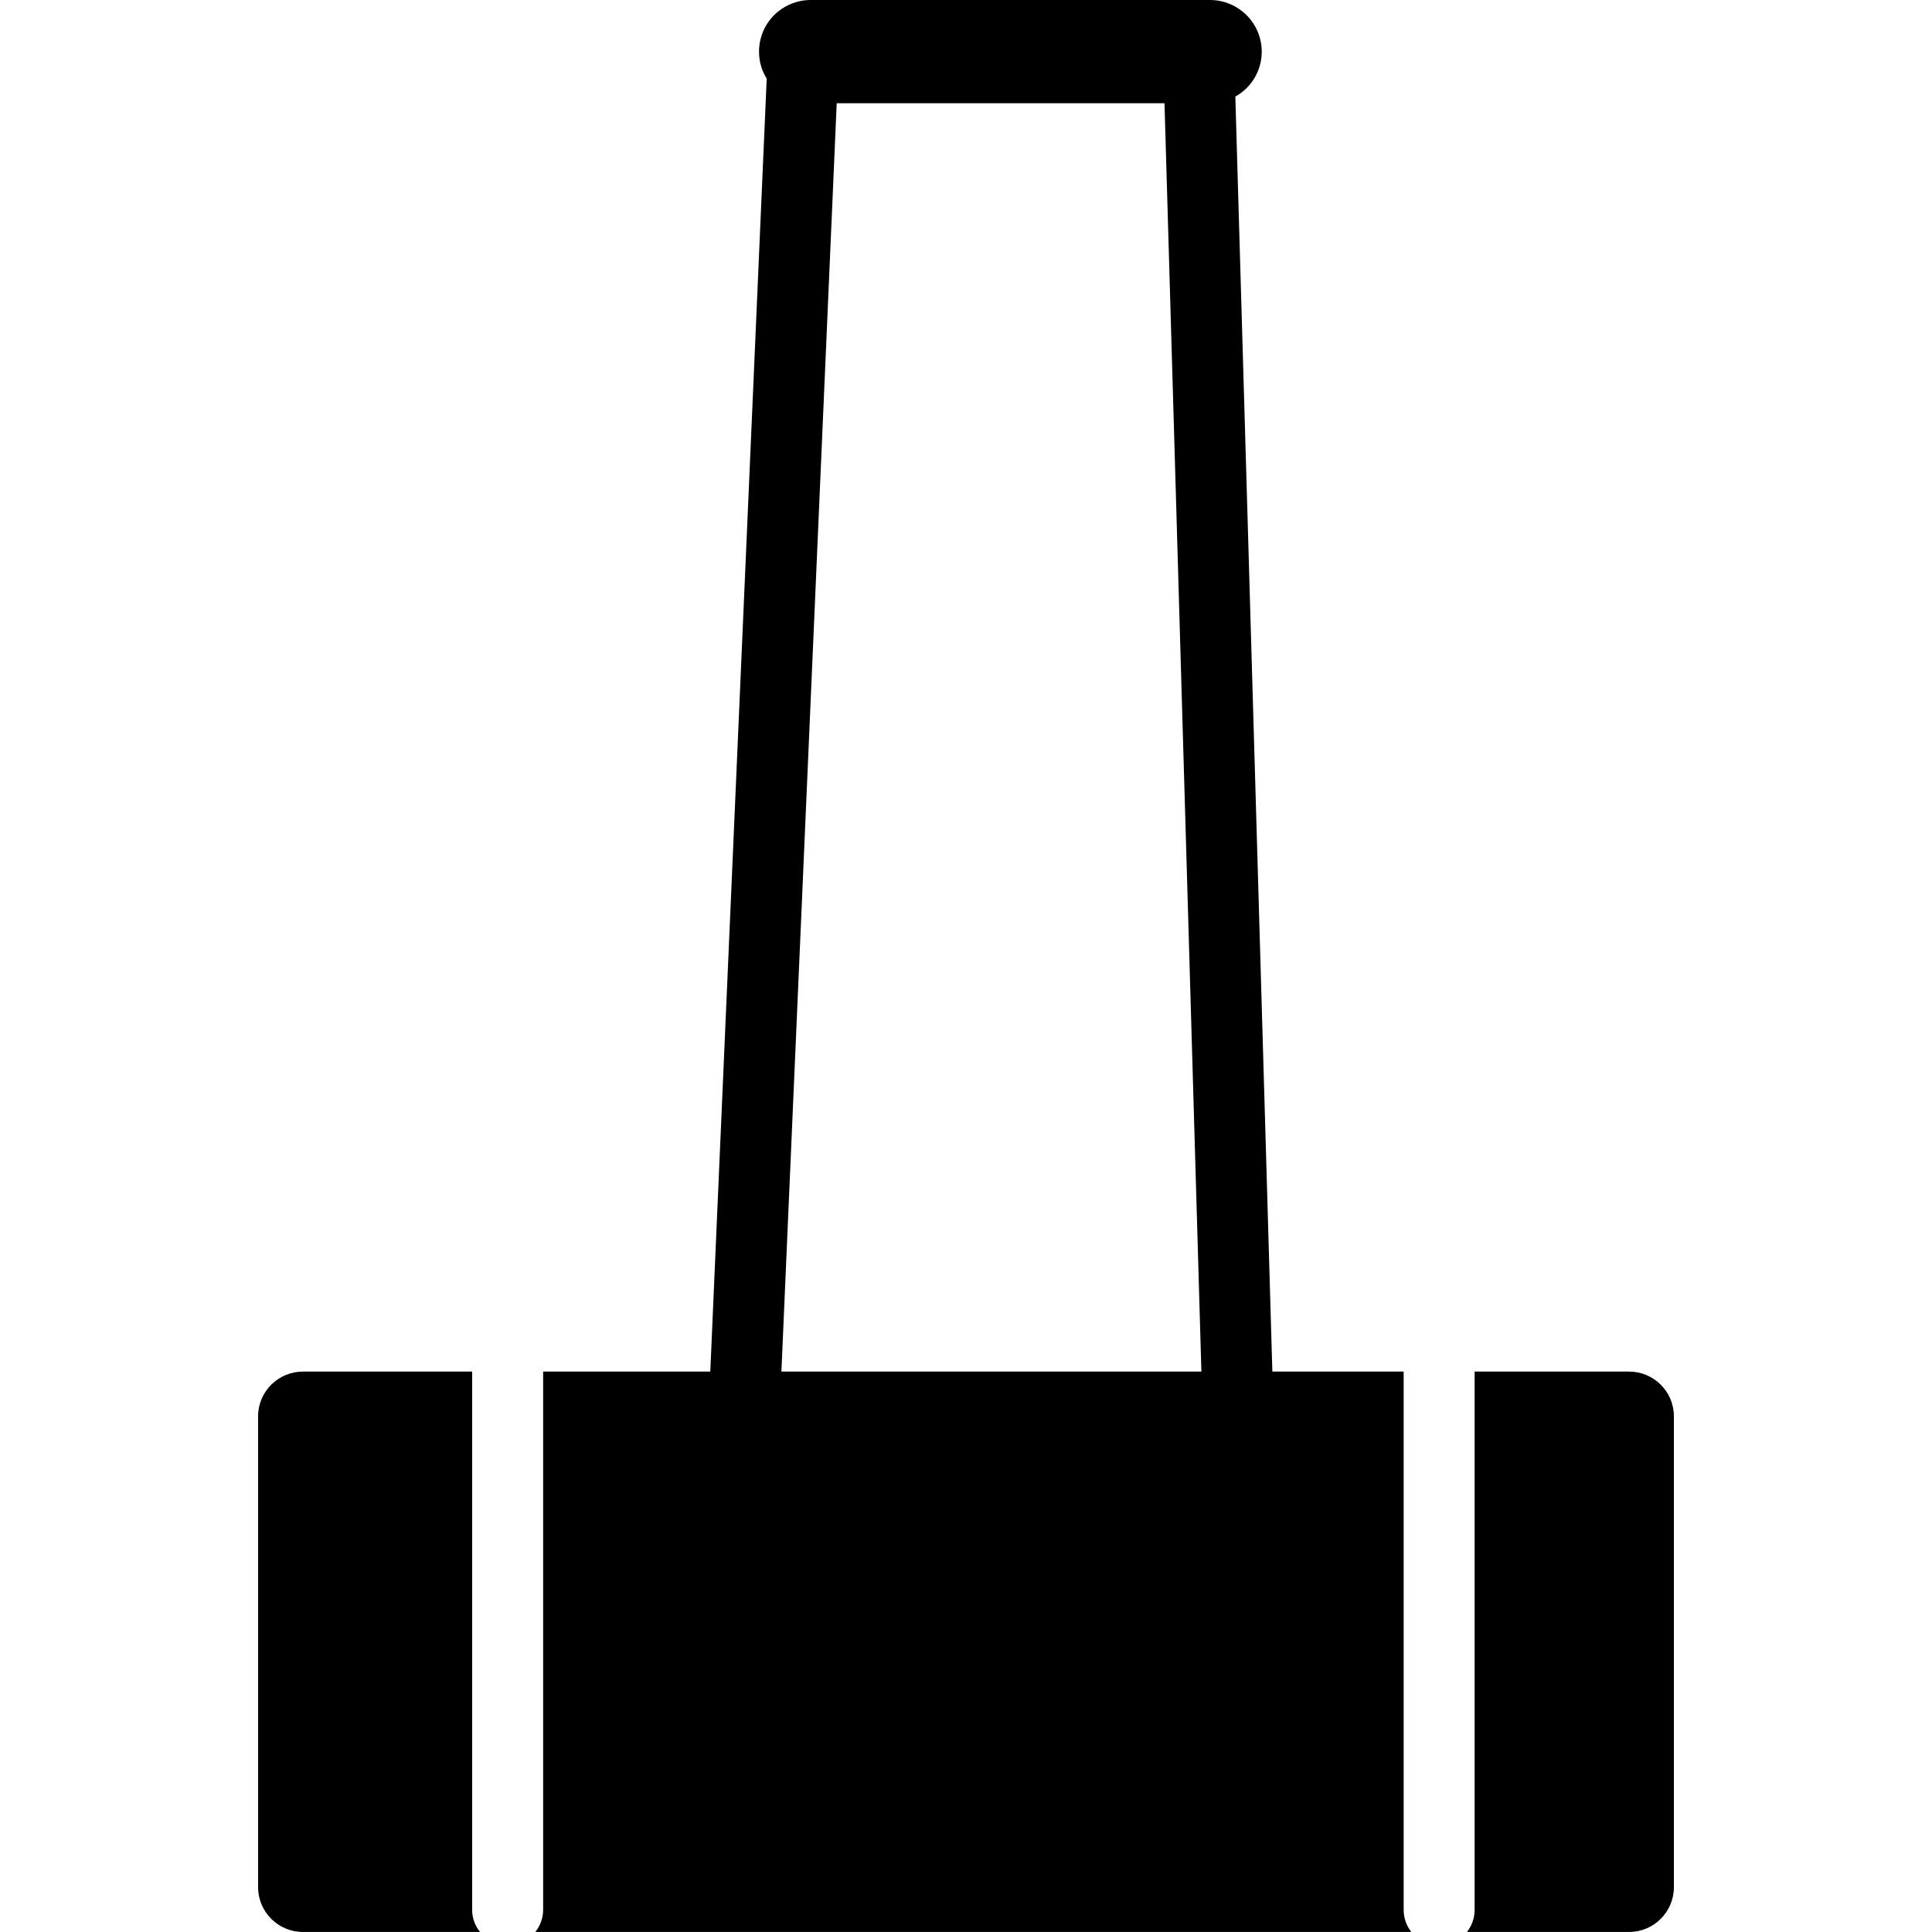
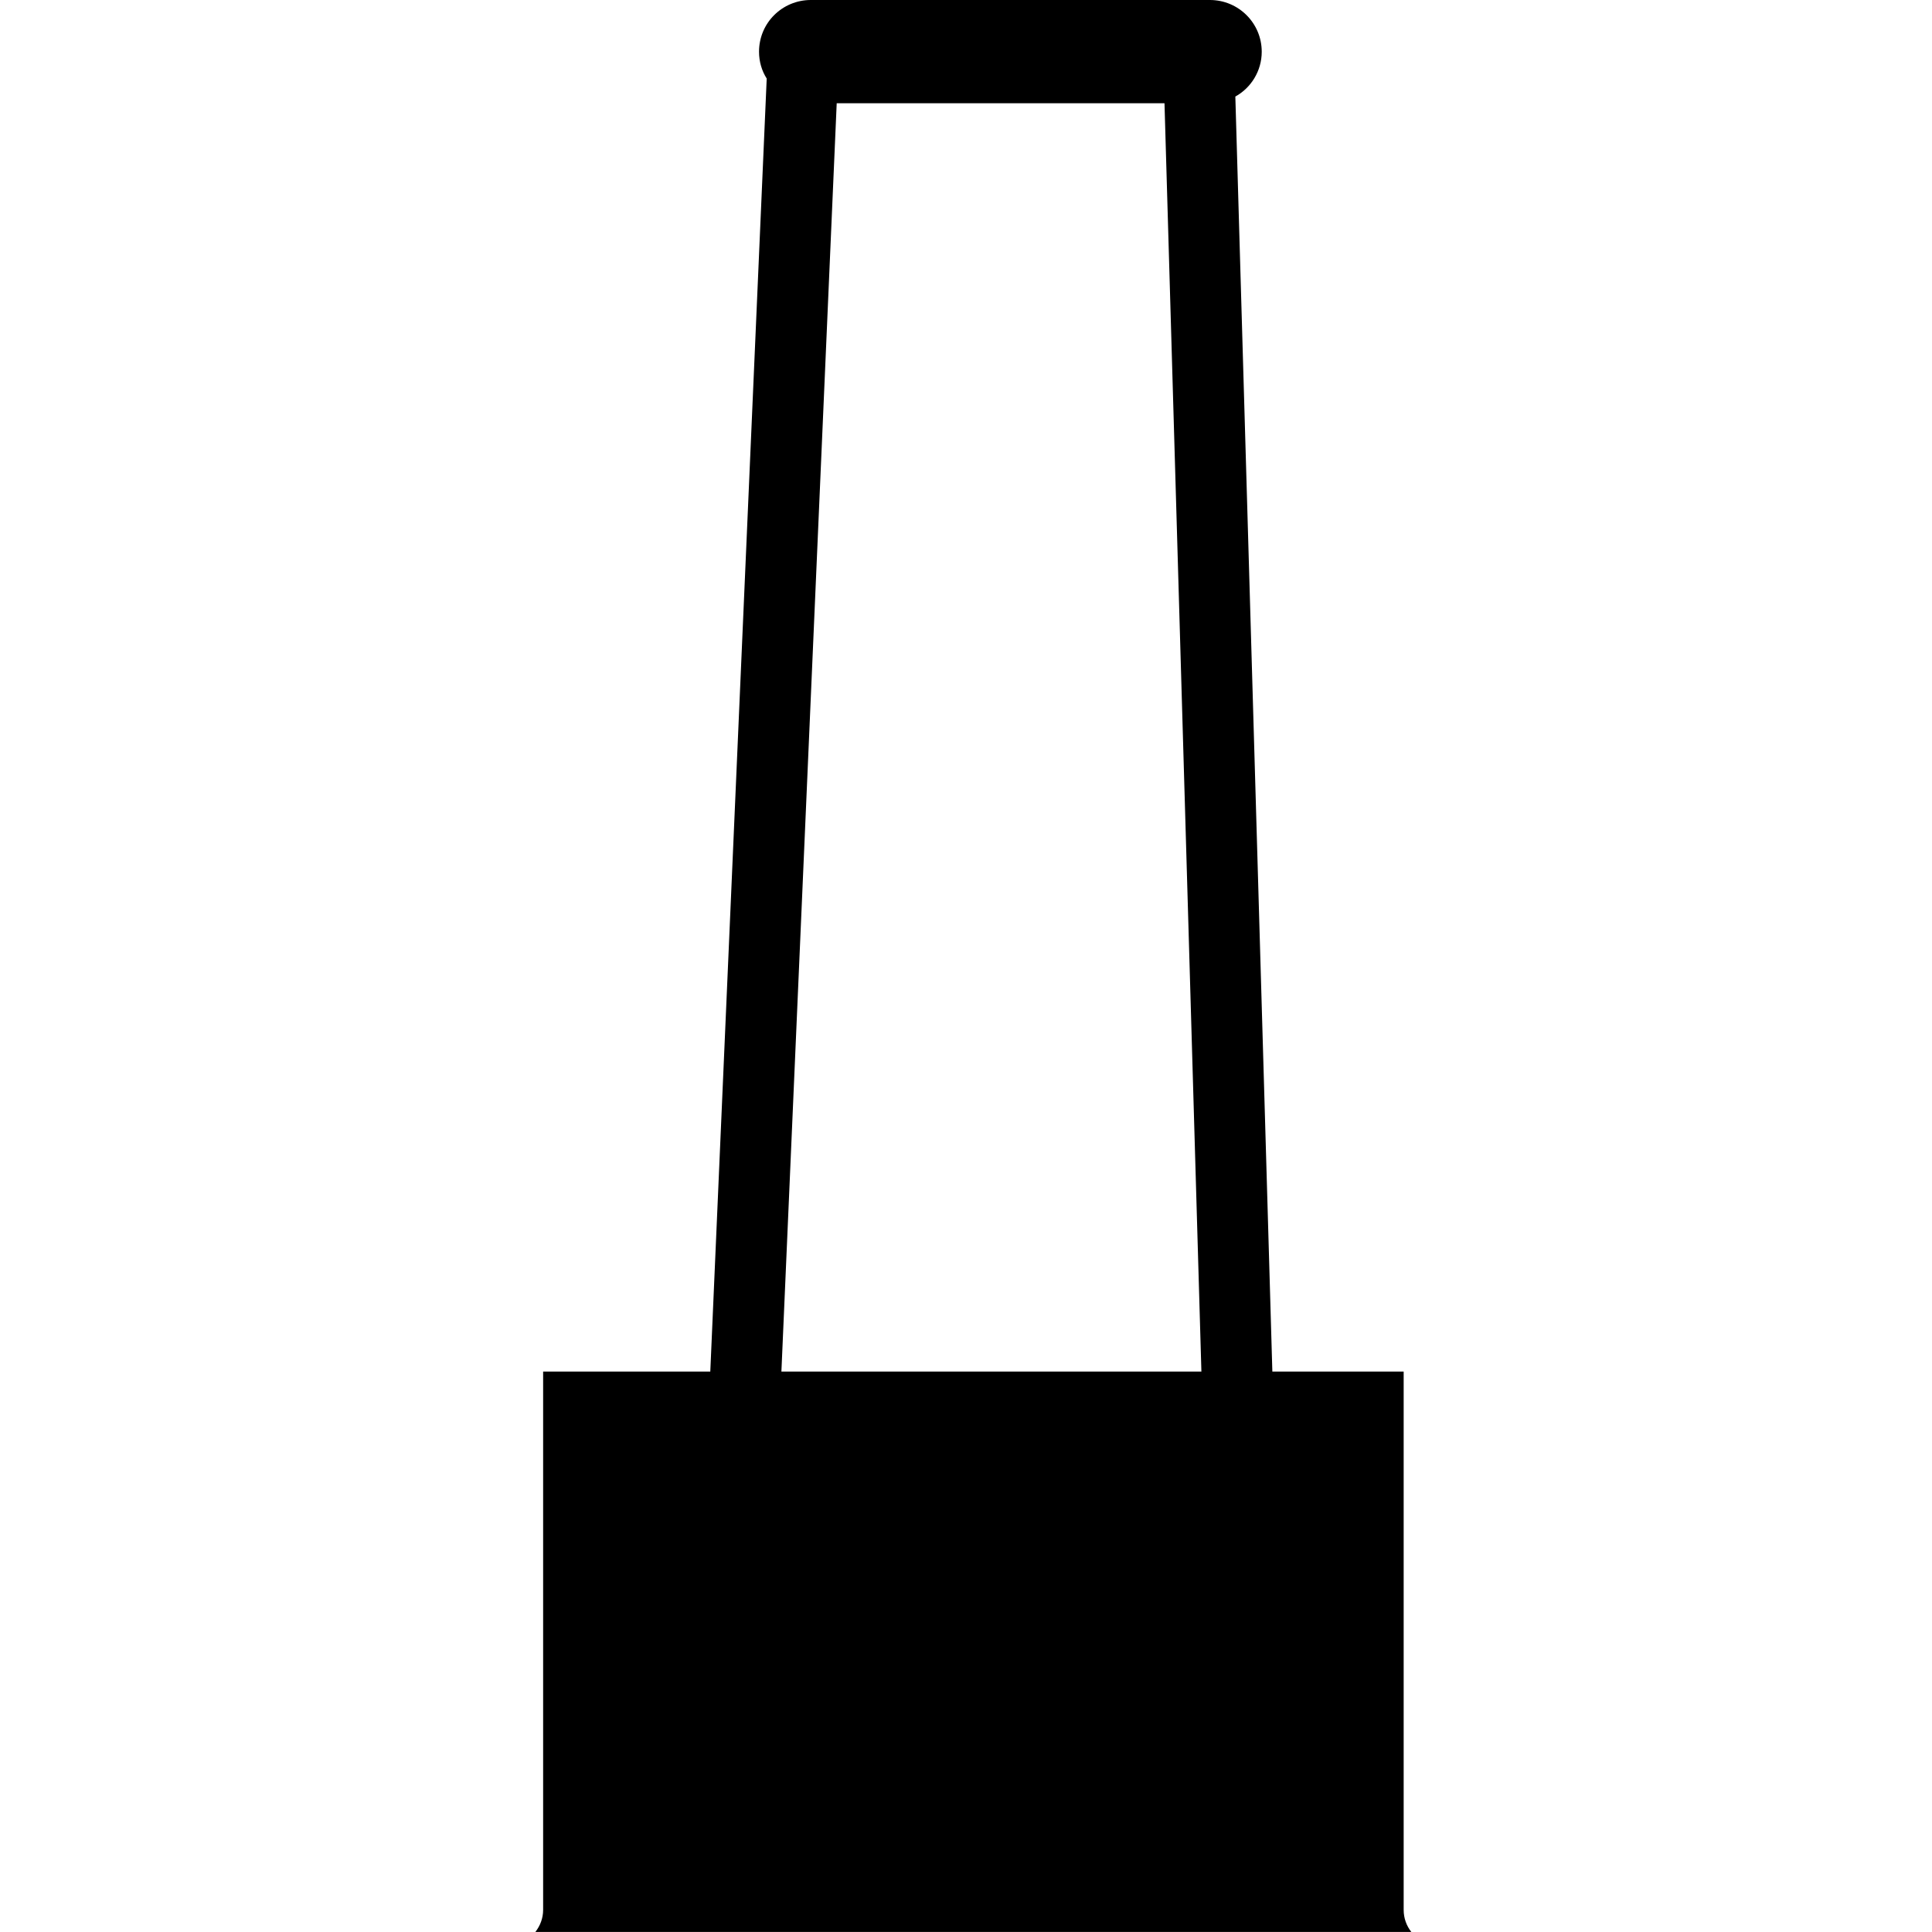
<svg xmlns="http://www.w3.org/2000/svg" fill="#000000" version="1.1" id="Layer_1" width="800px" height="800px" viewBox="0 0 53.479 72.975" xml:space="preserve">
  <g>
-     <path d="M8.086,51.807H1.698C0.76,51.807,0,52.564,0,53.499v17.78c0,0.937,0.76,1.695,1.697,1.695h6.685   c-0.185-0.233-0.296-0.519-0.296-0.835V51.807z" />
    <path d="M43.271,51.807h-4.96l-1.398-48.16c0.595-0.329,0.997-0.968,0.997-1.693c0-1.08-0.876-1.954-1.958-1.954H20.874   c-0.536,0-1.028,0.219-1.381,0.571c-0.353,0.351-0.571,0.841-0.571,1.382c0,0.373,0.103,0.72,0.29,1.014l-2.131,48.84h2.686   L21.856,3.9h12.381l1.394,47.907h-0.001H19.766H17.08h-6.313v20.332c0,0.316-0.112,0.602-0.294,0.835h33.088   c-0.184-0.234-0.29-0.519-0.29-0.835V51.807z" />
-     <path d="M51.782,51.807h-5.831v20.332c0,0.316-0.108,0.602-0.29,0.835h6.121c0.938,0,1.696-0.759,1.696-1.695v-17.78   C53.479,52.564,52.719,51.807,51.782,51.807z" />
  </g>
</svg>